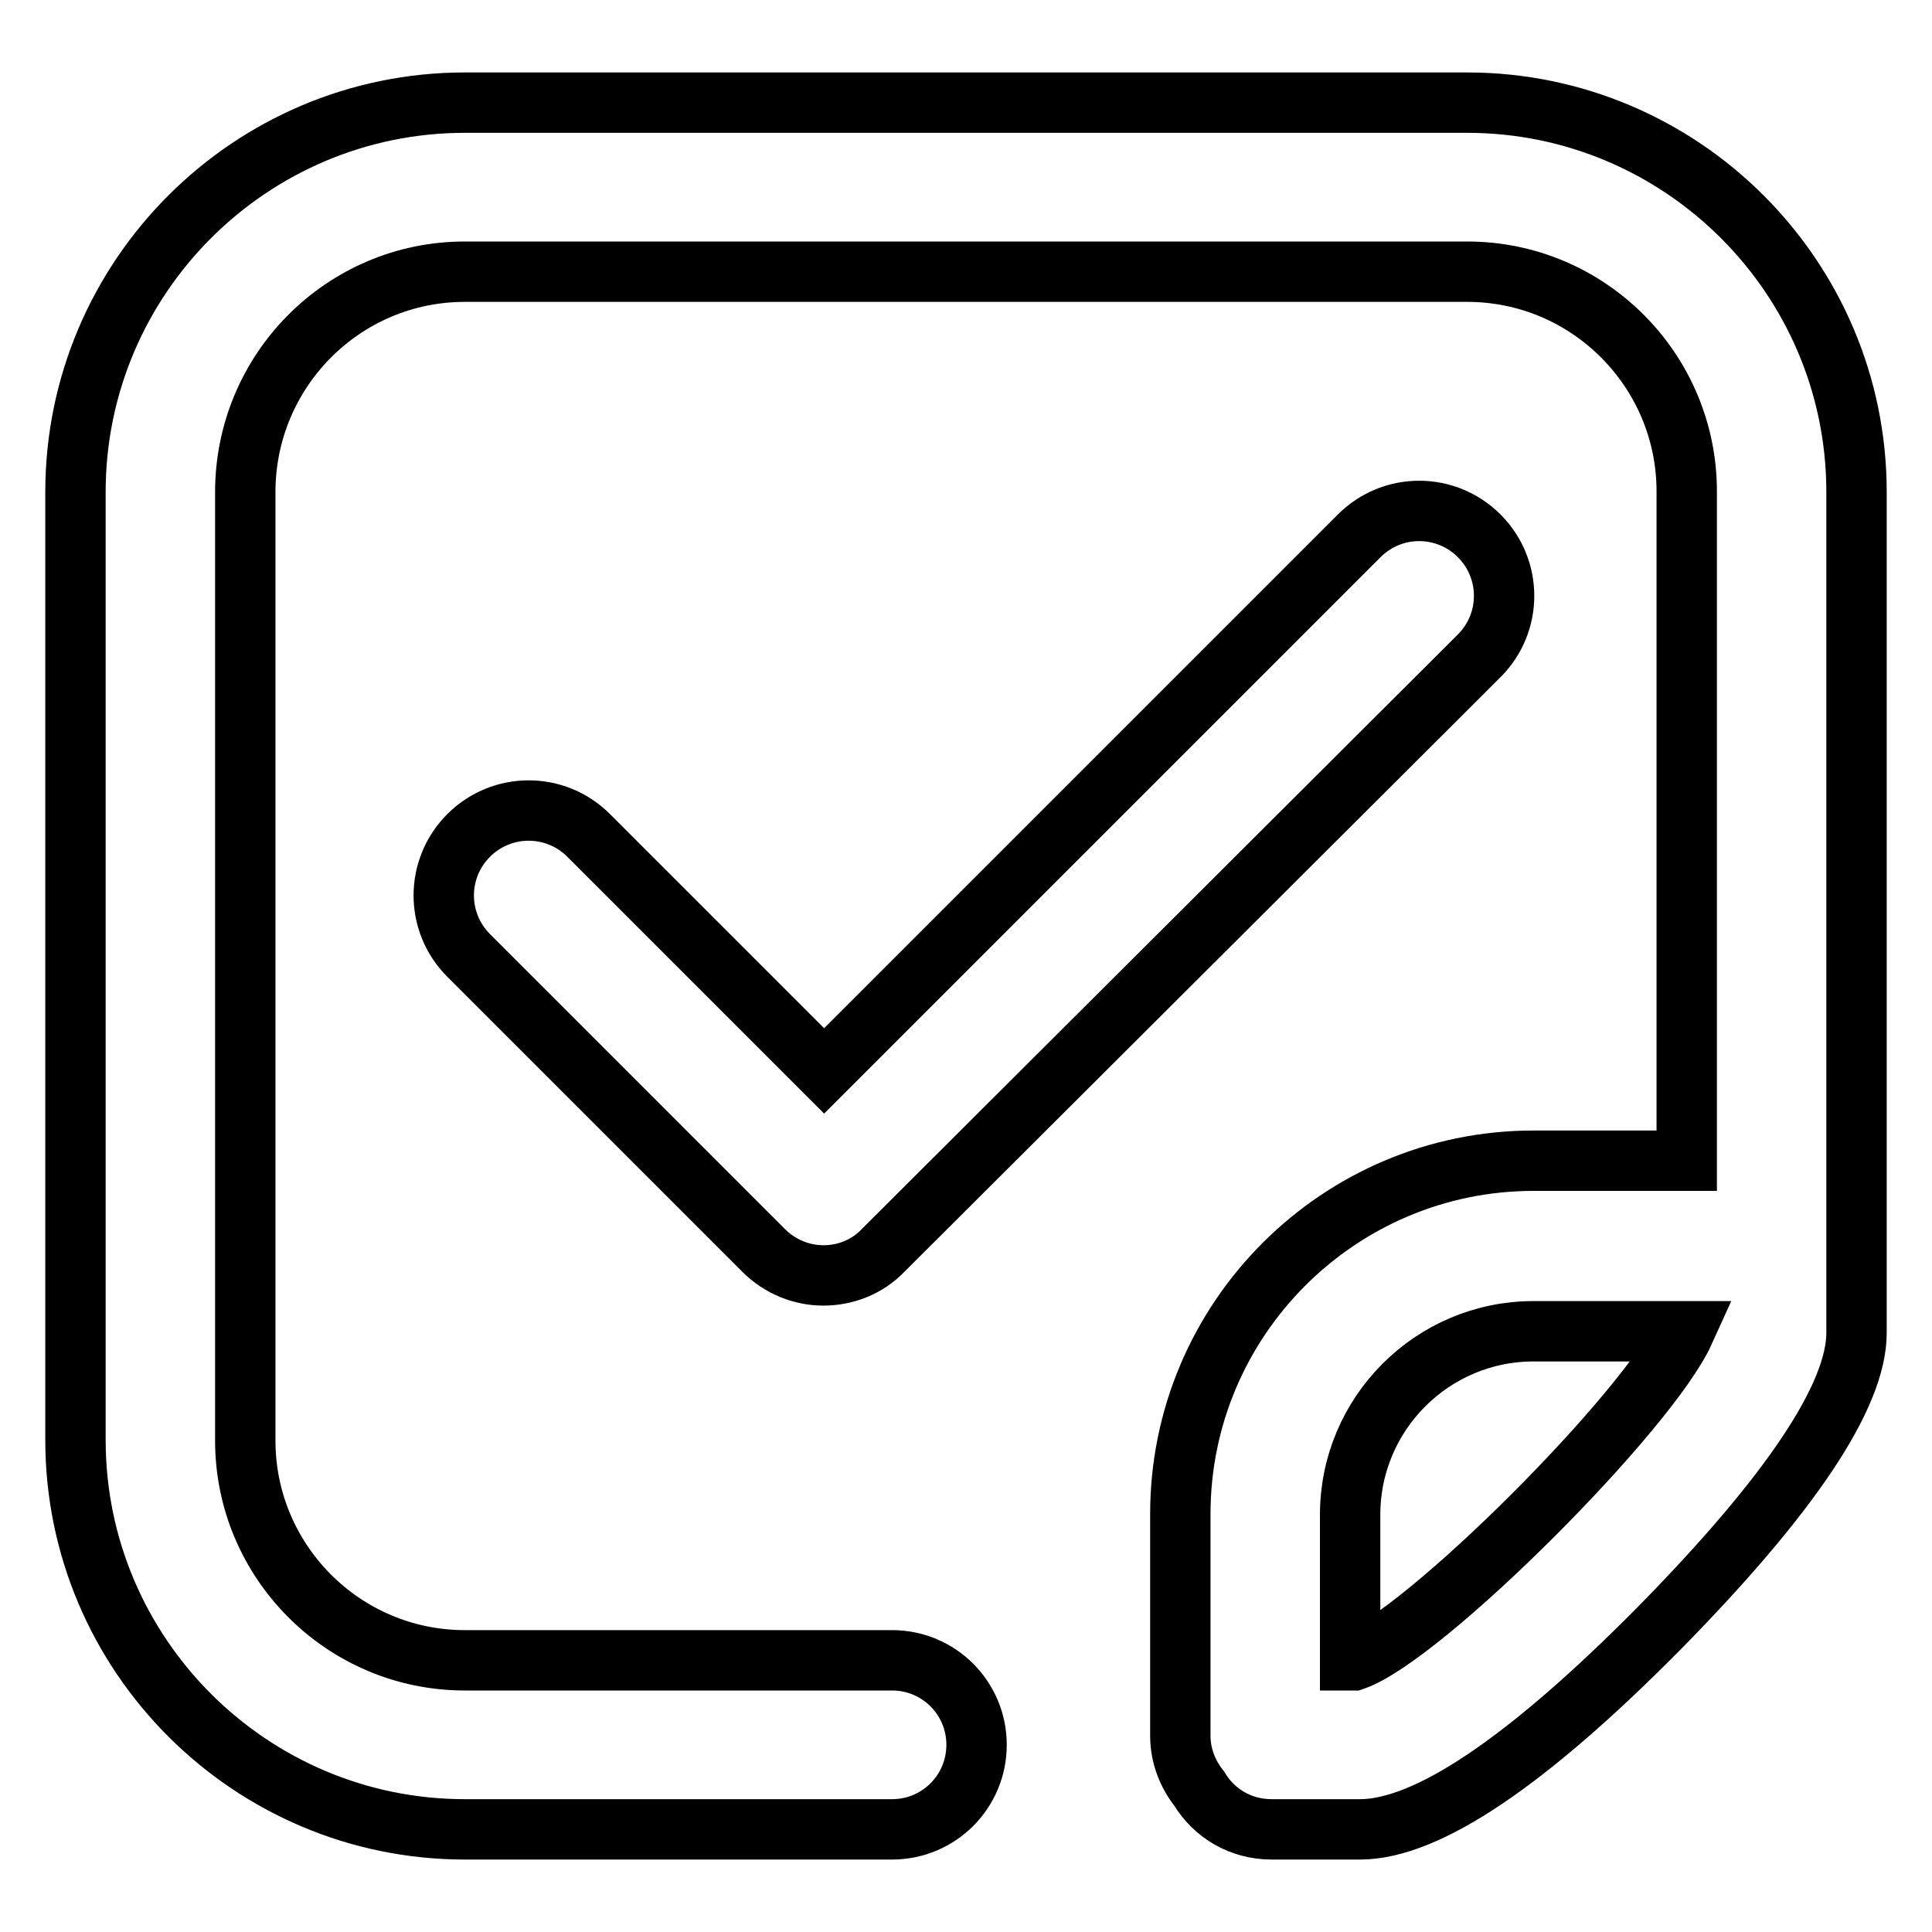
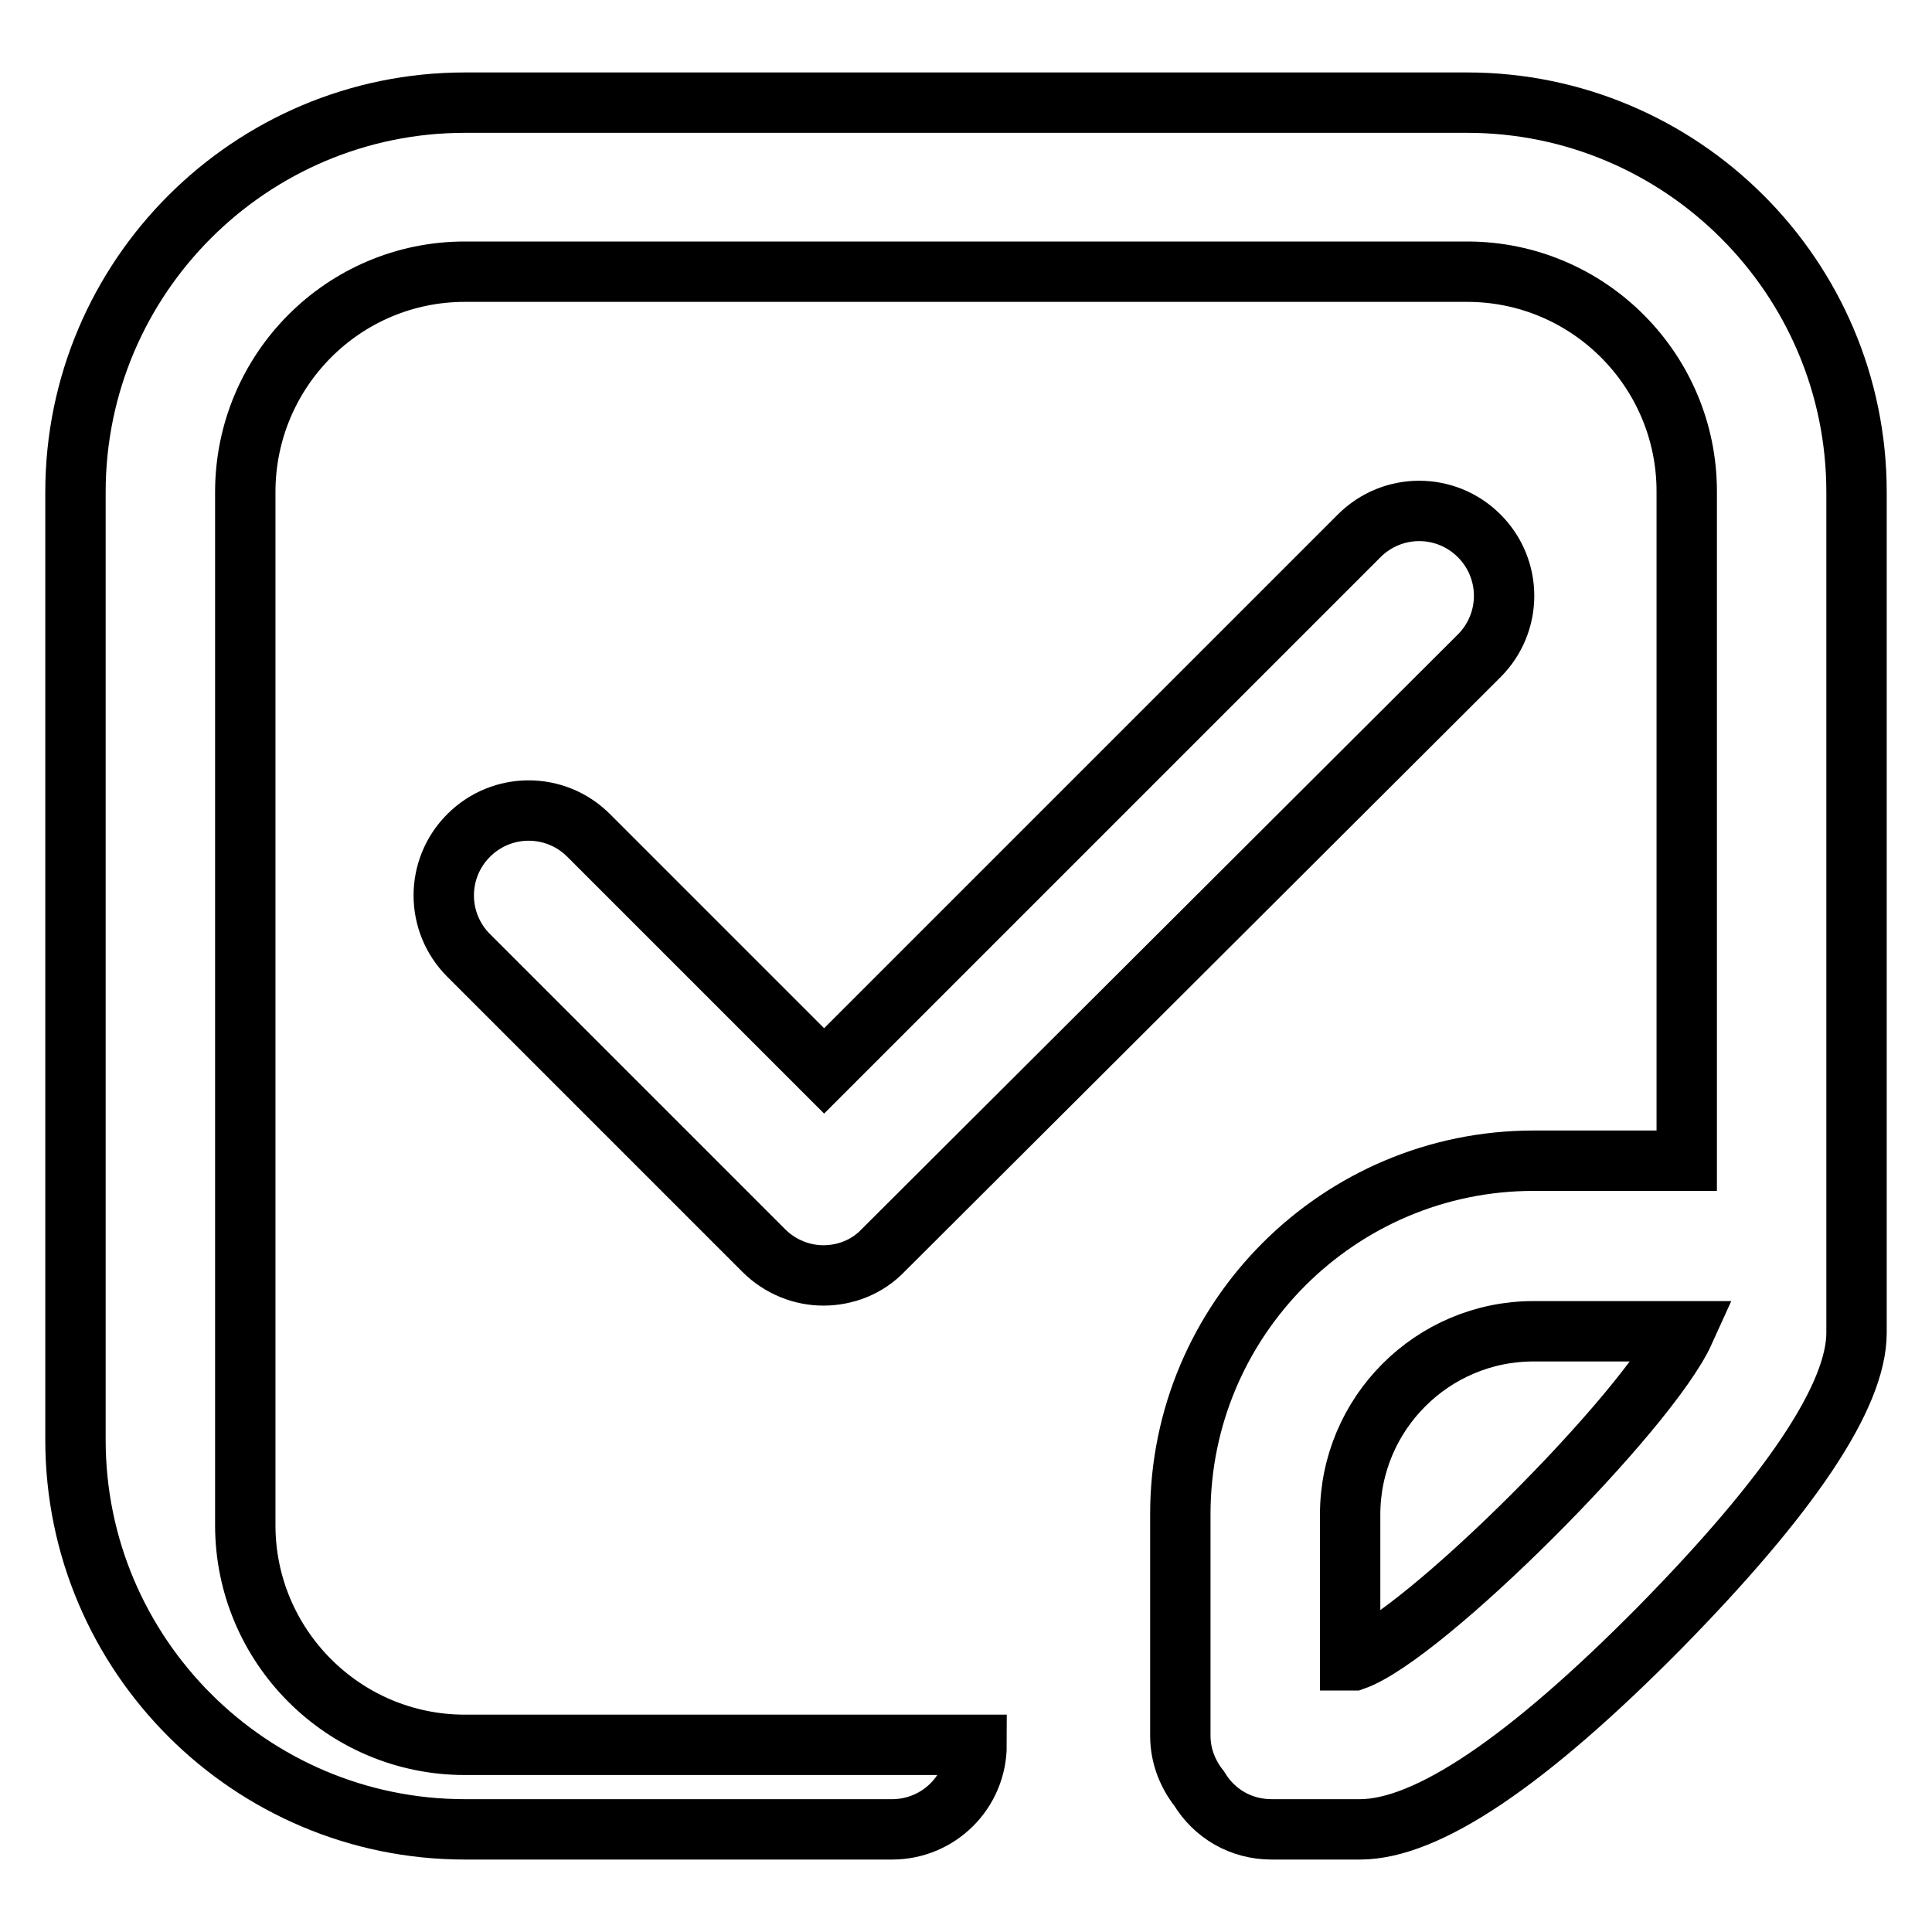
<svg xmlns="http://www.w3.org/2000/svg" version="1.1" x="0px" y="0px" viewBox="0 0 256 256" enable-background="new 0 0 256 256" xml:space="preserve">
  <g>
-     <path stroke-width="8" fill-opacity="0" stroke="#000000" d="M196,71c-4.4-4.4-11.5-4.4-15.9,0l-70.9,70.9L78,110.7c-4.4-4.4-11.5-4.4-15.9,0c-4.4,4.4-4.4,11.5,0,15.9 l39.1,39.1c2.2,2.2,5.1,3.3,7.9,3.3c2.9,0,5.8-1.1,7.9-3.3c0,0,0,0,0,0L196,86.9C200.4,82.5,200.4,75.4,196,71z M194.4,13.6H61.6 C33.2,13.6,10,36.7,10,65.2v125.6c0,28.5,23.2,51.6,51.6,51.6h56.6c6.2,0,11.2-5,11.2-11.2c0-6.2-5-11.2-11.2-11.2H61.6 c-16.1,0-29.1-13.1-29.1-29.1V65.2C32.5,49.1,45.5,36,61.6,36h132.8c16.1,0,29.1,13.1,29.1,29.1v88.7h-20.3 c-25.8,0-46.8,21-46.8,46.8V230c0,2.7,1,5.1,2.5,7c2,3.3,5.5,5.4,9.6,5.4h11.7c8.9,0,22.2-9,39.7-26.7 c17.3-17.6,26.1-30.7,26.1-39.1V65.2C246,36.7,222.8,13.6,194.4,13.6z M179.4,220h-0.5v-19.3c0-13.4,10.9-24.3,24.3-24.3h20 C218.4,187,188.6,216.8,179.4,220z" />
+     <path stroke-width="8" fill-opacity="0" stroke="#000000" d="M196,71c-4.4-4.4-11.5-4.4-15.9,0l-70.9,70.9L78,110.7c-4.4-4.4-11.5-4.4-15.9,0c-4.4,4.4-4.4,11.5,0,15.9 l39.1,39.1c2.2,2.2,5.1,3.3,7.9,3.3c2.9,0,5.8-1.1,7.9-3.3c0,0,0,0,0,0L196,86.9C200.4,82.5,200.4,75.4,196,71z M194.4,13.6H61.6 C33.2,13.6,10,36.7,10,65.2v125.6c0,28.5,23.2,51.6,51.6,51.6h56.6c6.2,0,11.2-5,11.2-11.2H61.6 c-16.1,0-29.1-13.1-29.1-29.1V65.2C32.5,49.1,45.5,36,61.6,36h132.8c16.1,0,29.1,13.1,29.1,29.1v88.7h-20.3 c-25.8,0-46.8,21-46.8,46.8V230c0,2.7,1,5.1,2.5,7c2,3.3,5.5,5.4,9.6,5.4h11.7c8.9,0,22.2-9,39.7-26.7 c17.3-17.6,26.1-30.7,26.1-39.1V65.2C246,36.7,222.8,13.6,194.4,13.6z M179.4,220h-0.5v-19.3c0-13.4,10.9-24.3,24.3-24.3h20 C218.4,187,188.6,216.8,179.4,220z" />
  </g>
</svg>